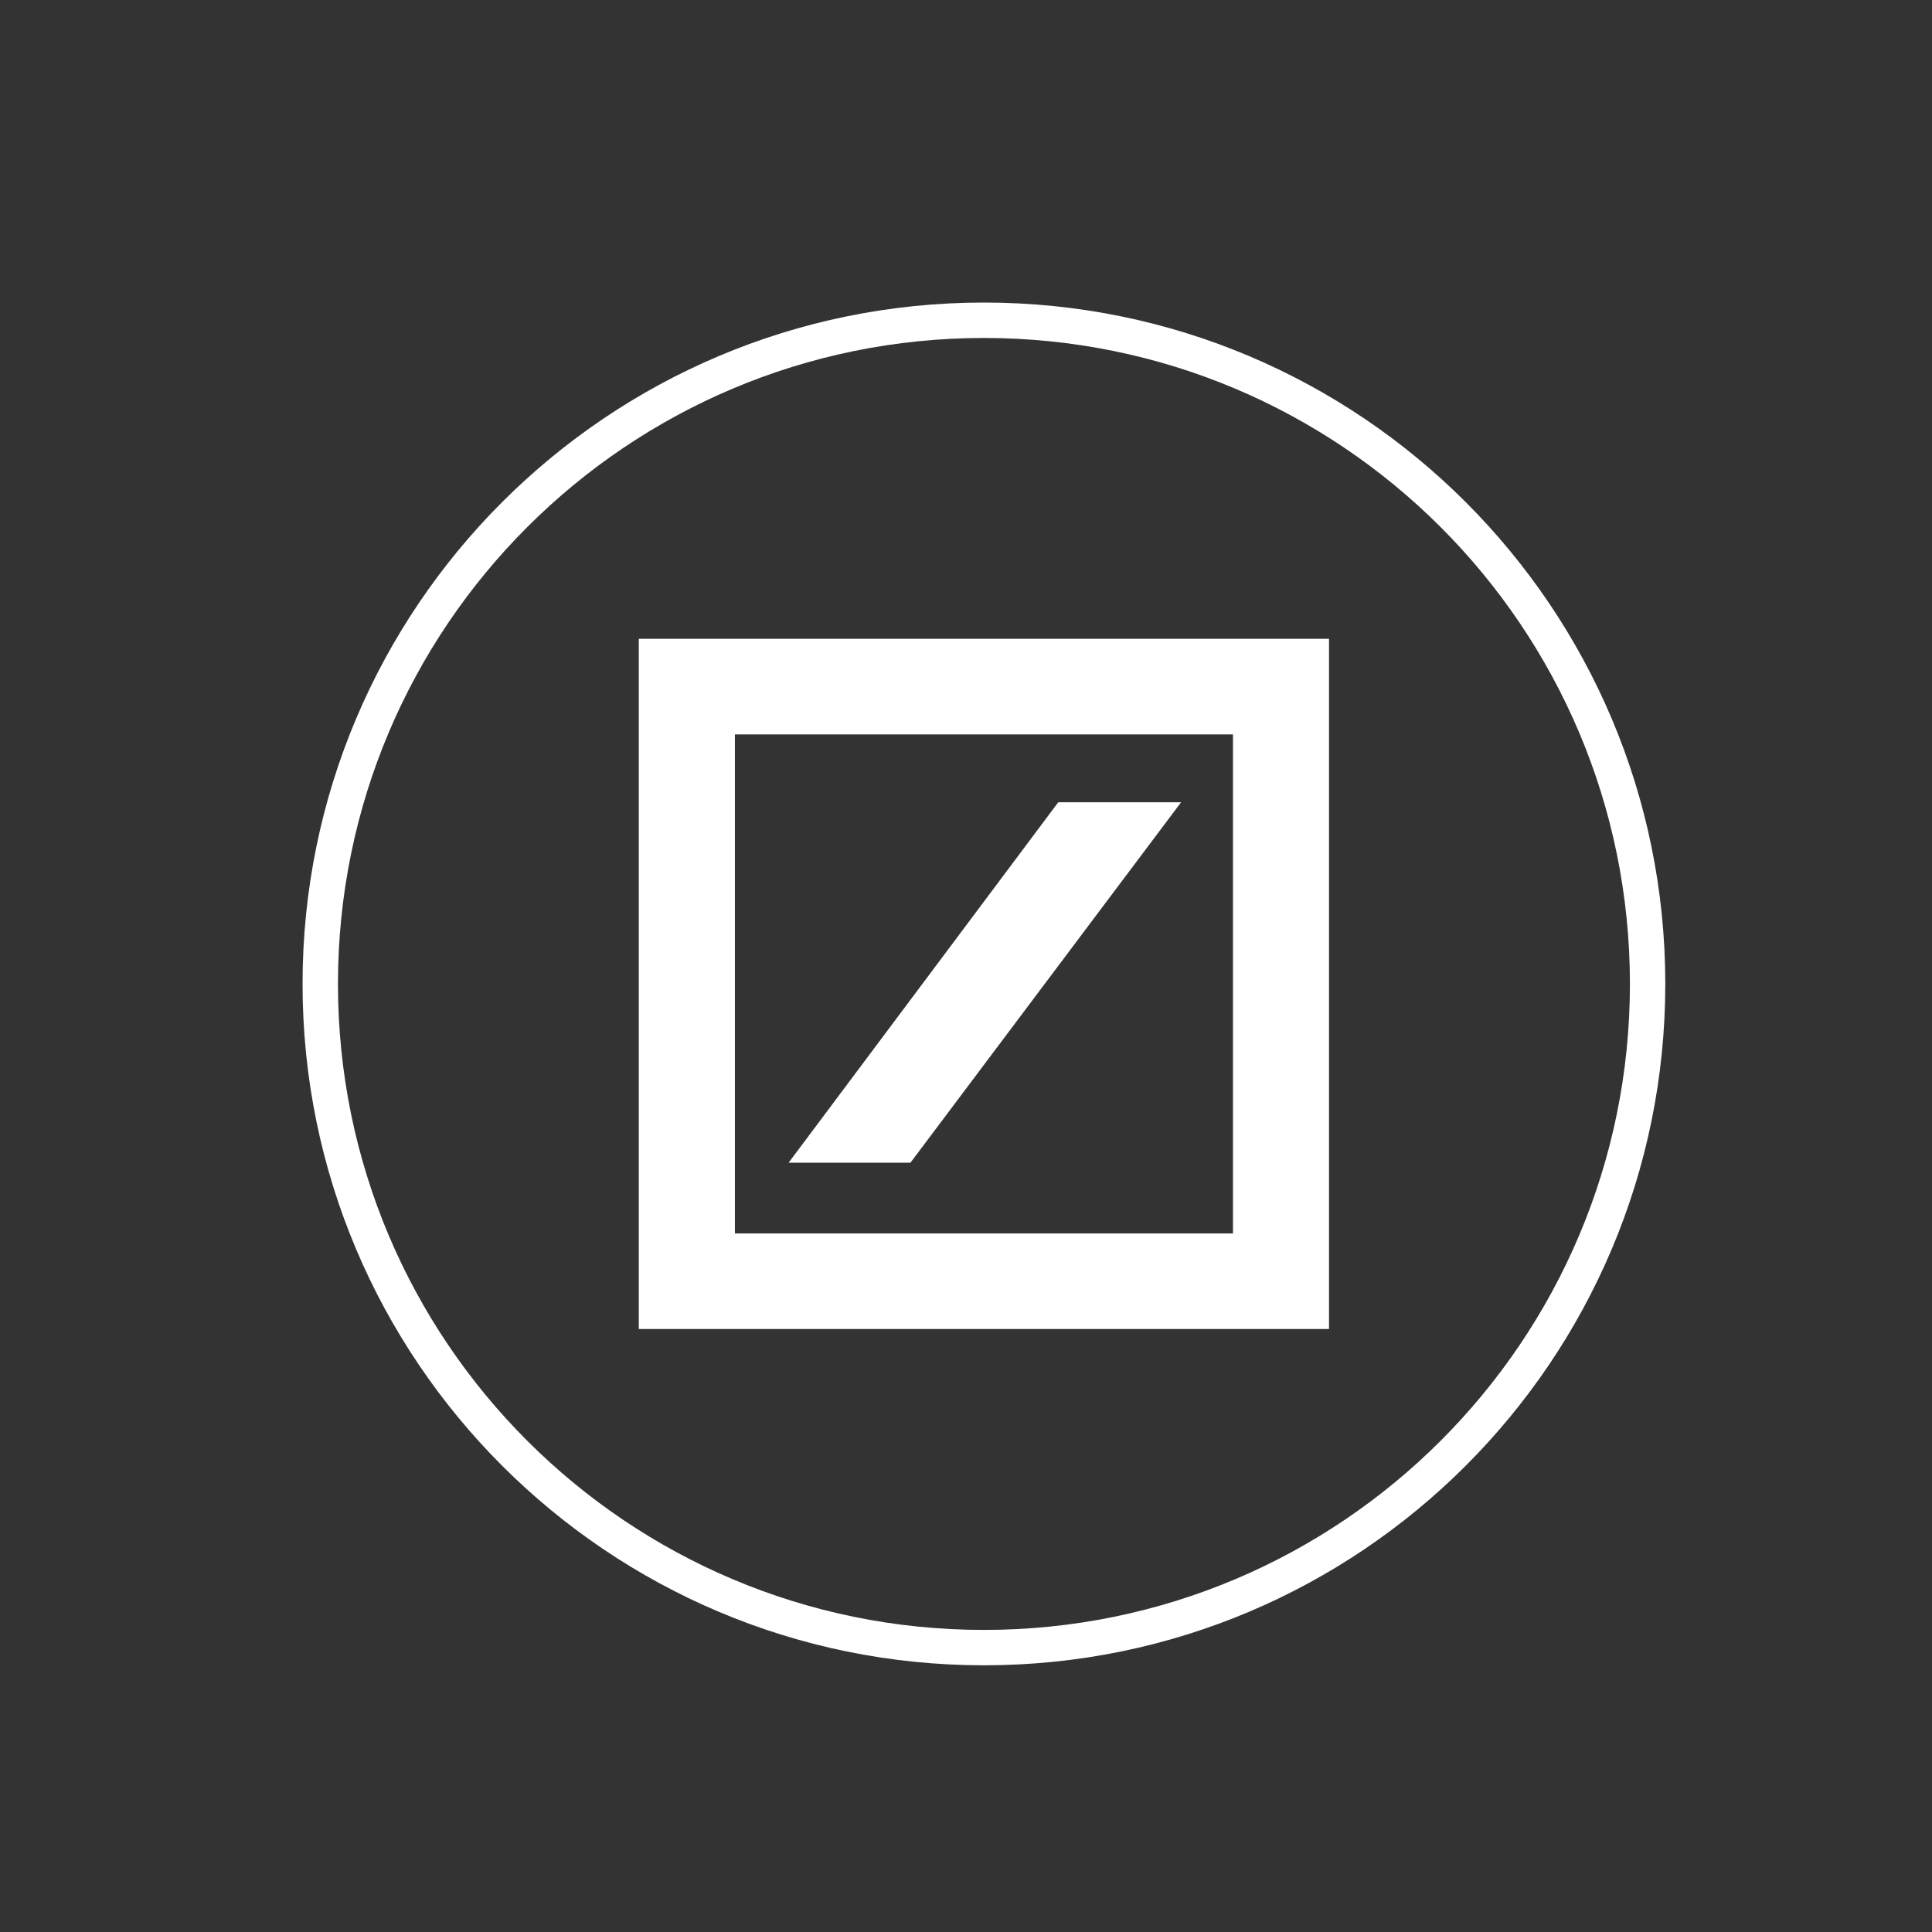
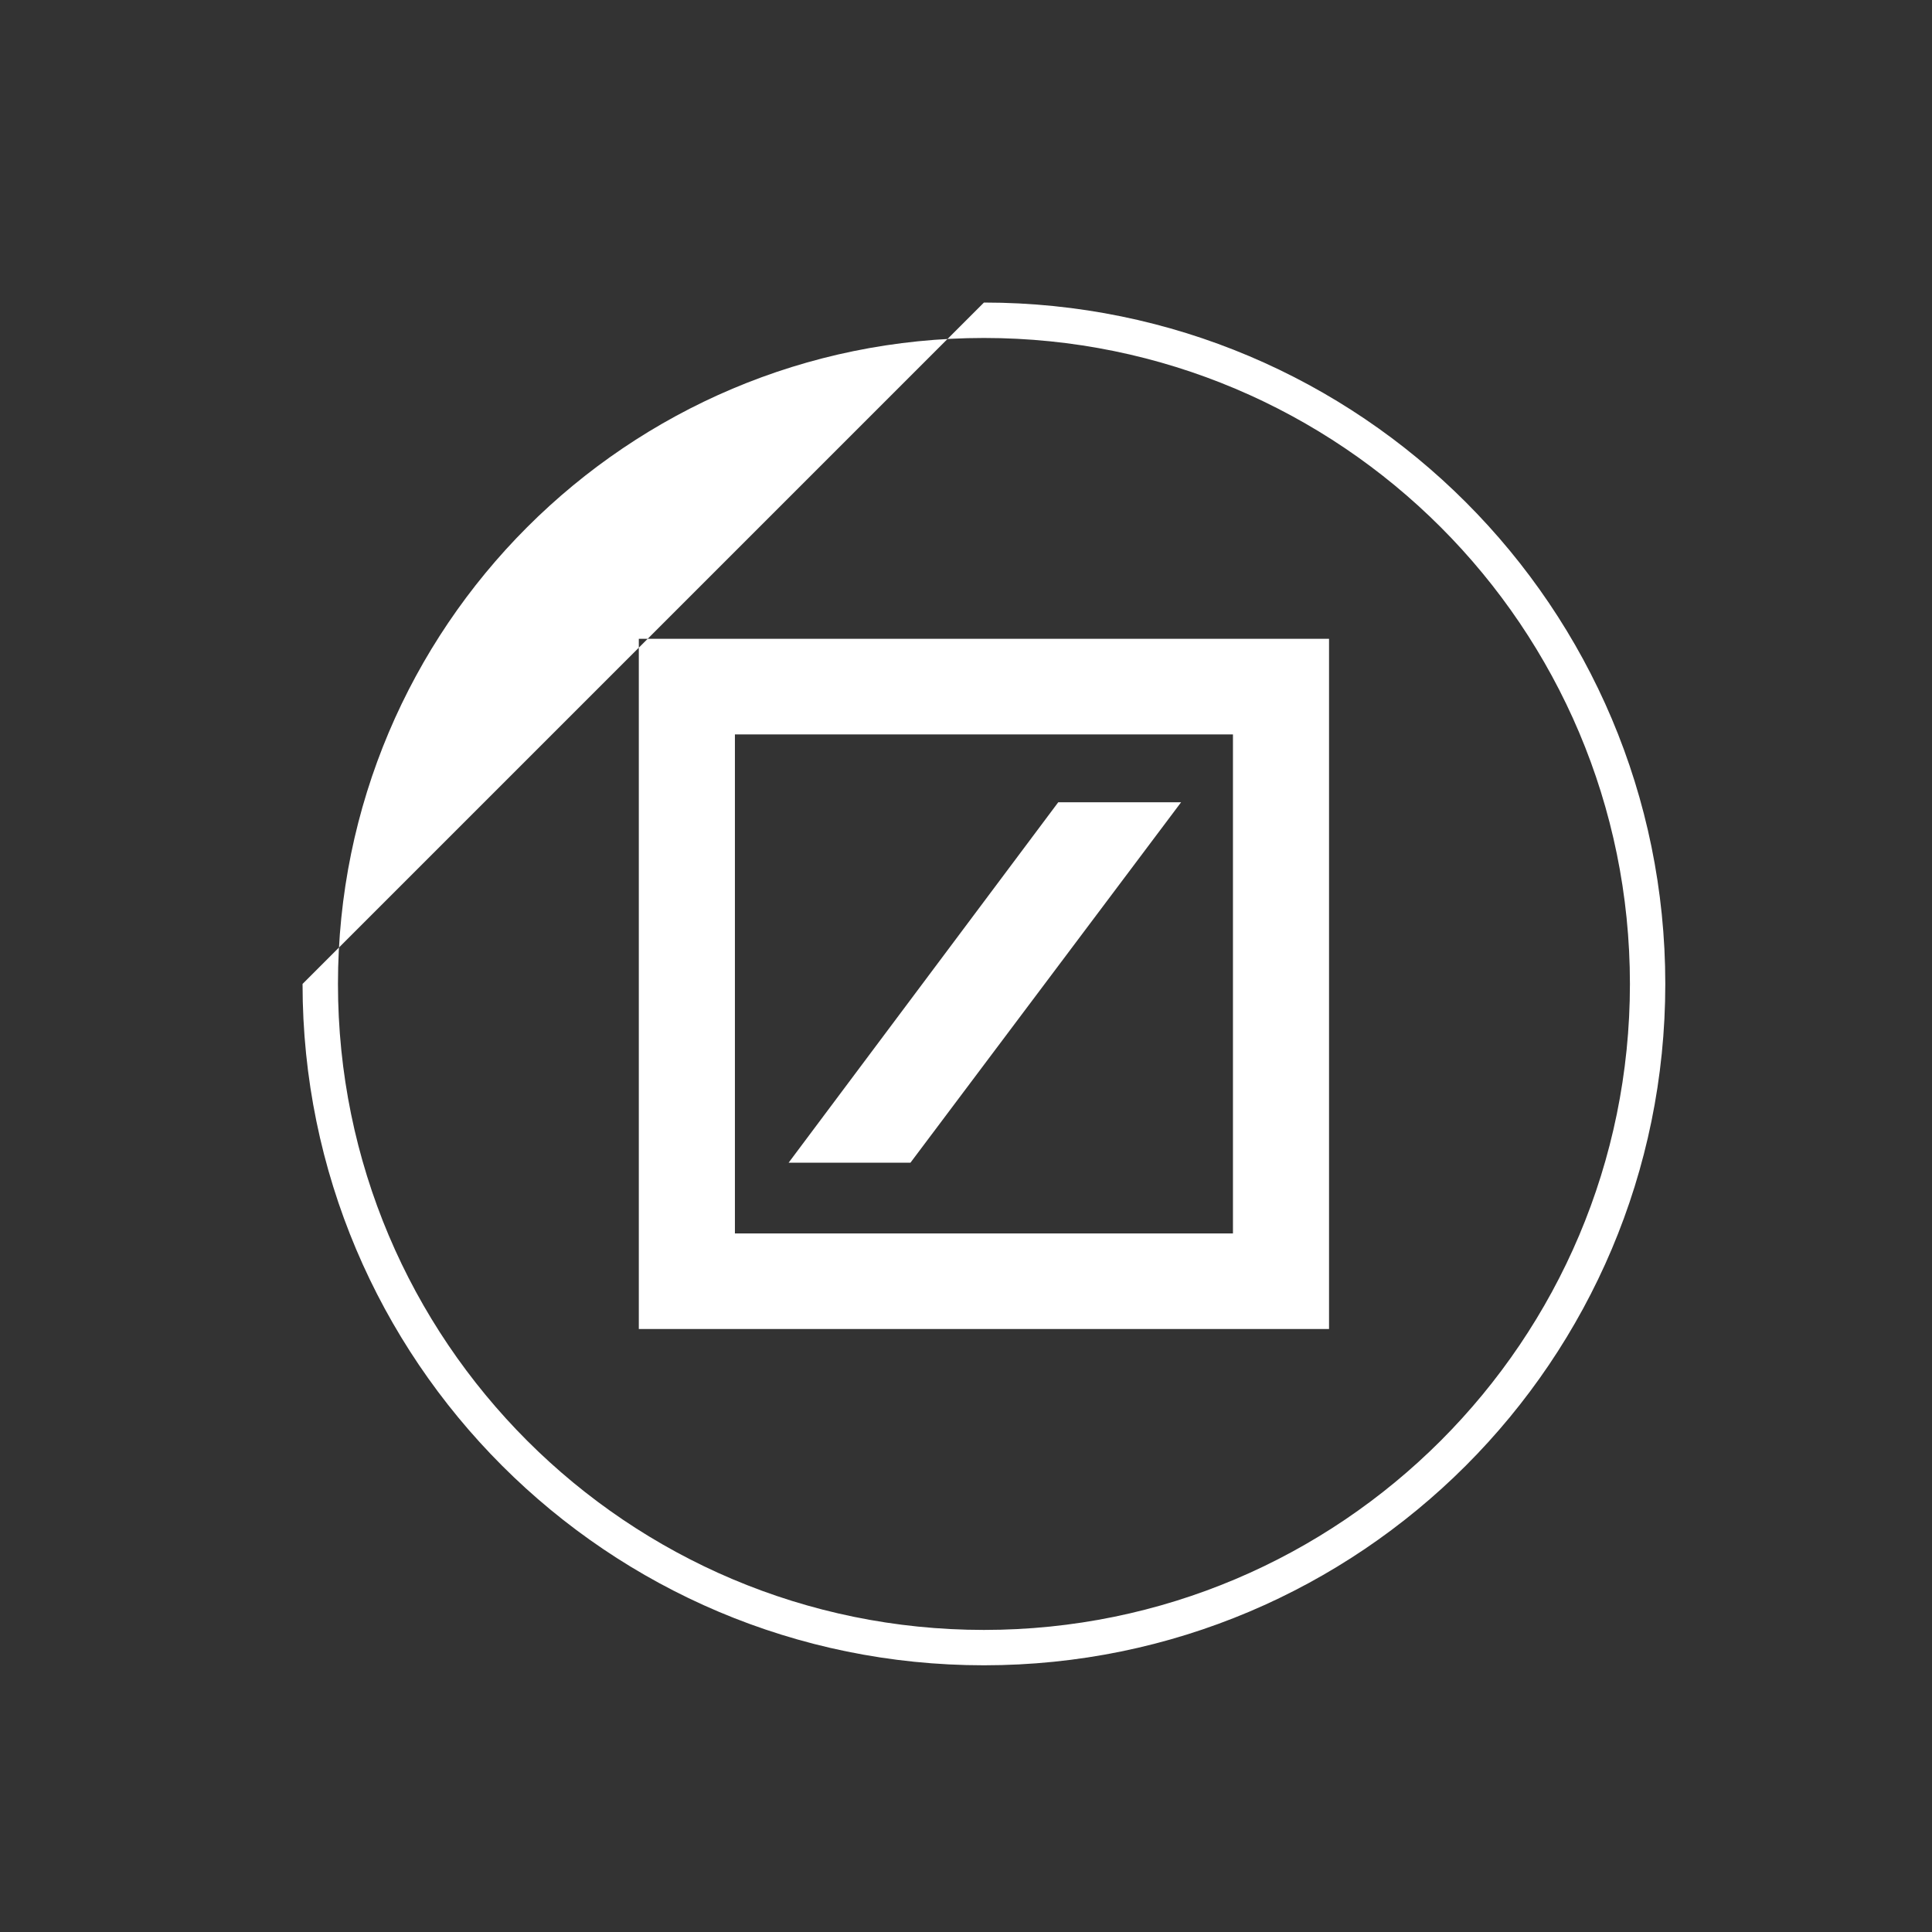
<svg xmlns="http://www.w3.org/2000/svg" width="85" height="85" viewBox="0 0 85 85" fill="none">
  <rect x="0" y="0" width="85" height="85" fill="#333333" stroke="none" />
-   <path d="M43.289 13.311C59.845 13.311 73.266 26.732 73.266 43.289C73.266 59.845 59.845 73.266 43.289 73.266C26.732 73.266 13.311 59.845 13.311 43.289C13.311 26.733 26.733 13.311 43.289 13.311ZM43.289 14.869C27.593 14.869 14.869 27.593 14.869 43.289C14.869 58.985 27.593 71.709 43.289 71.71C58.985 71.71 71.71 58.985 71.71 43.289C71.709 27.593 58.985 14.869 43.289 14.869ZM58.472 58.472H28.105V28.105H58.472V58.472ZM32.333 54.266H54.245V32.312H32.333V54.266ZM40.056 51.154H34.696L46.558 35.297H51.963L40.056 51.154Z" fill="white" />
+   <path d="M43.289 13.311C59.845 13.311 73.266 26.732 73.266 43.289C73.266 59.845 59.845 73.266 43.289 73.266C26.732 73.266 13.311 59.845 13.311 43.289ZM43.289 14.869C27.593 14.869 14.869 27.593 14.869 43.289C14.869 58.985 27.593 71.709 43.289 71.71C58.985 71.71 71.71 58.985 71.71 43.289C71.709 27.593 58.985 14.869 43.289 14.869ZM58.472 58.472H28.105V28.105H58.472V58.472ZM32.333 54.266H54.245V32.312H32.333V54.266ZM40.056 51.154H34.696L46.558 35.297H51.963L40.056 51.154Z" fill="white" />
</svg>